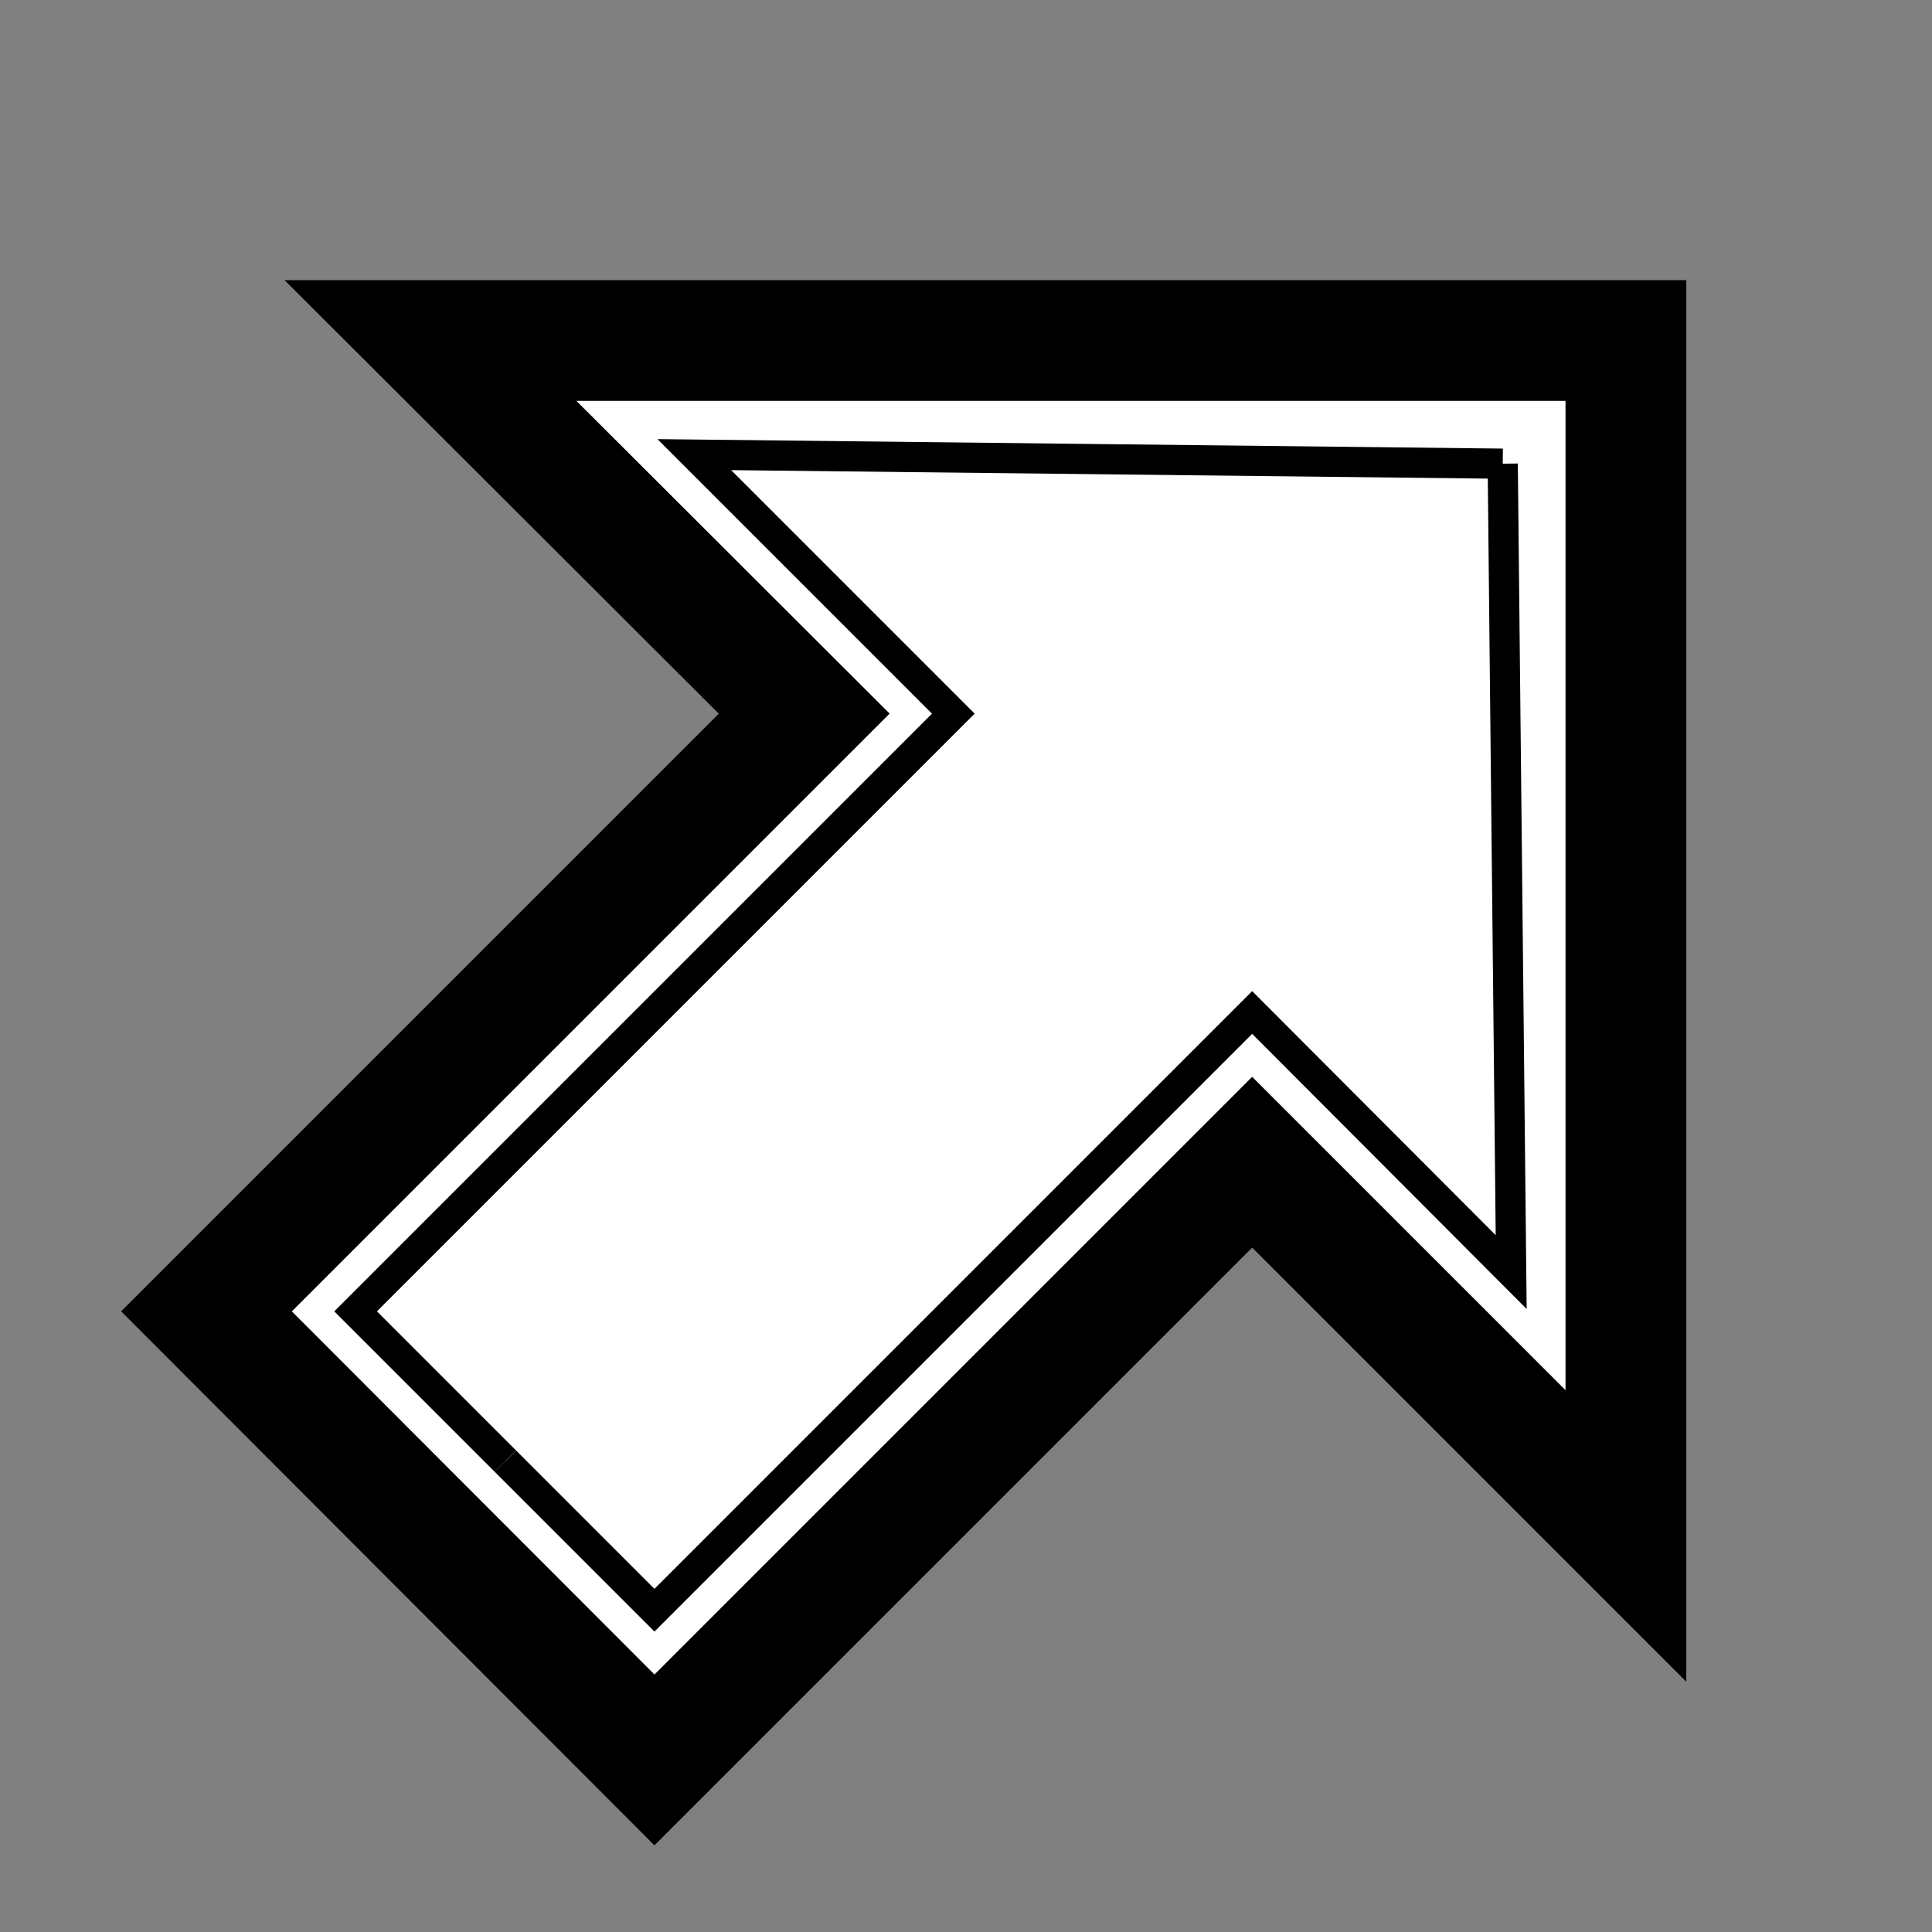
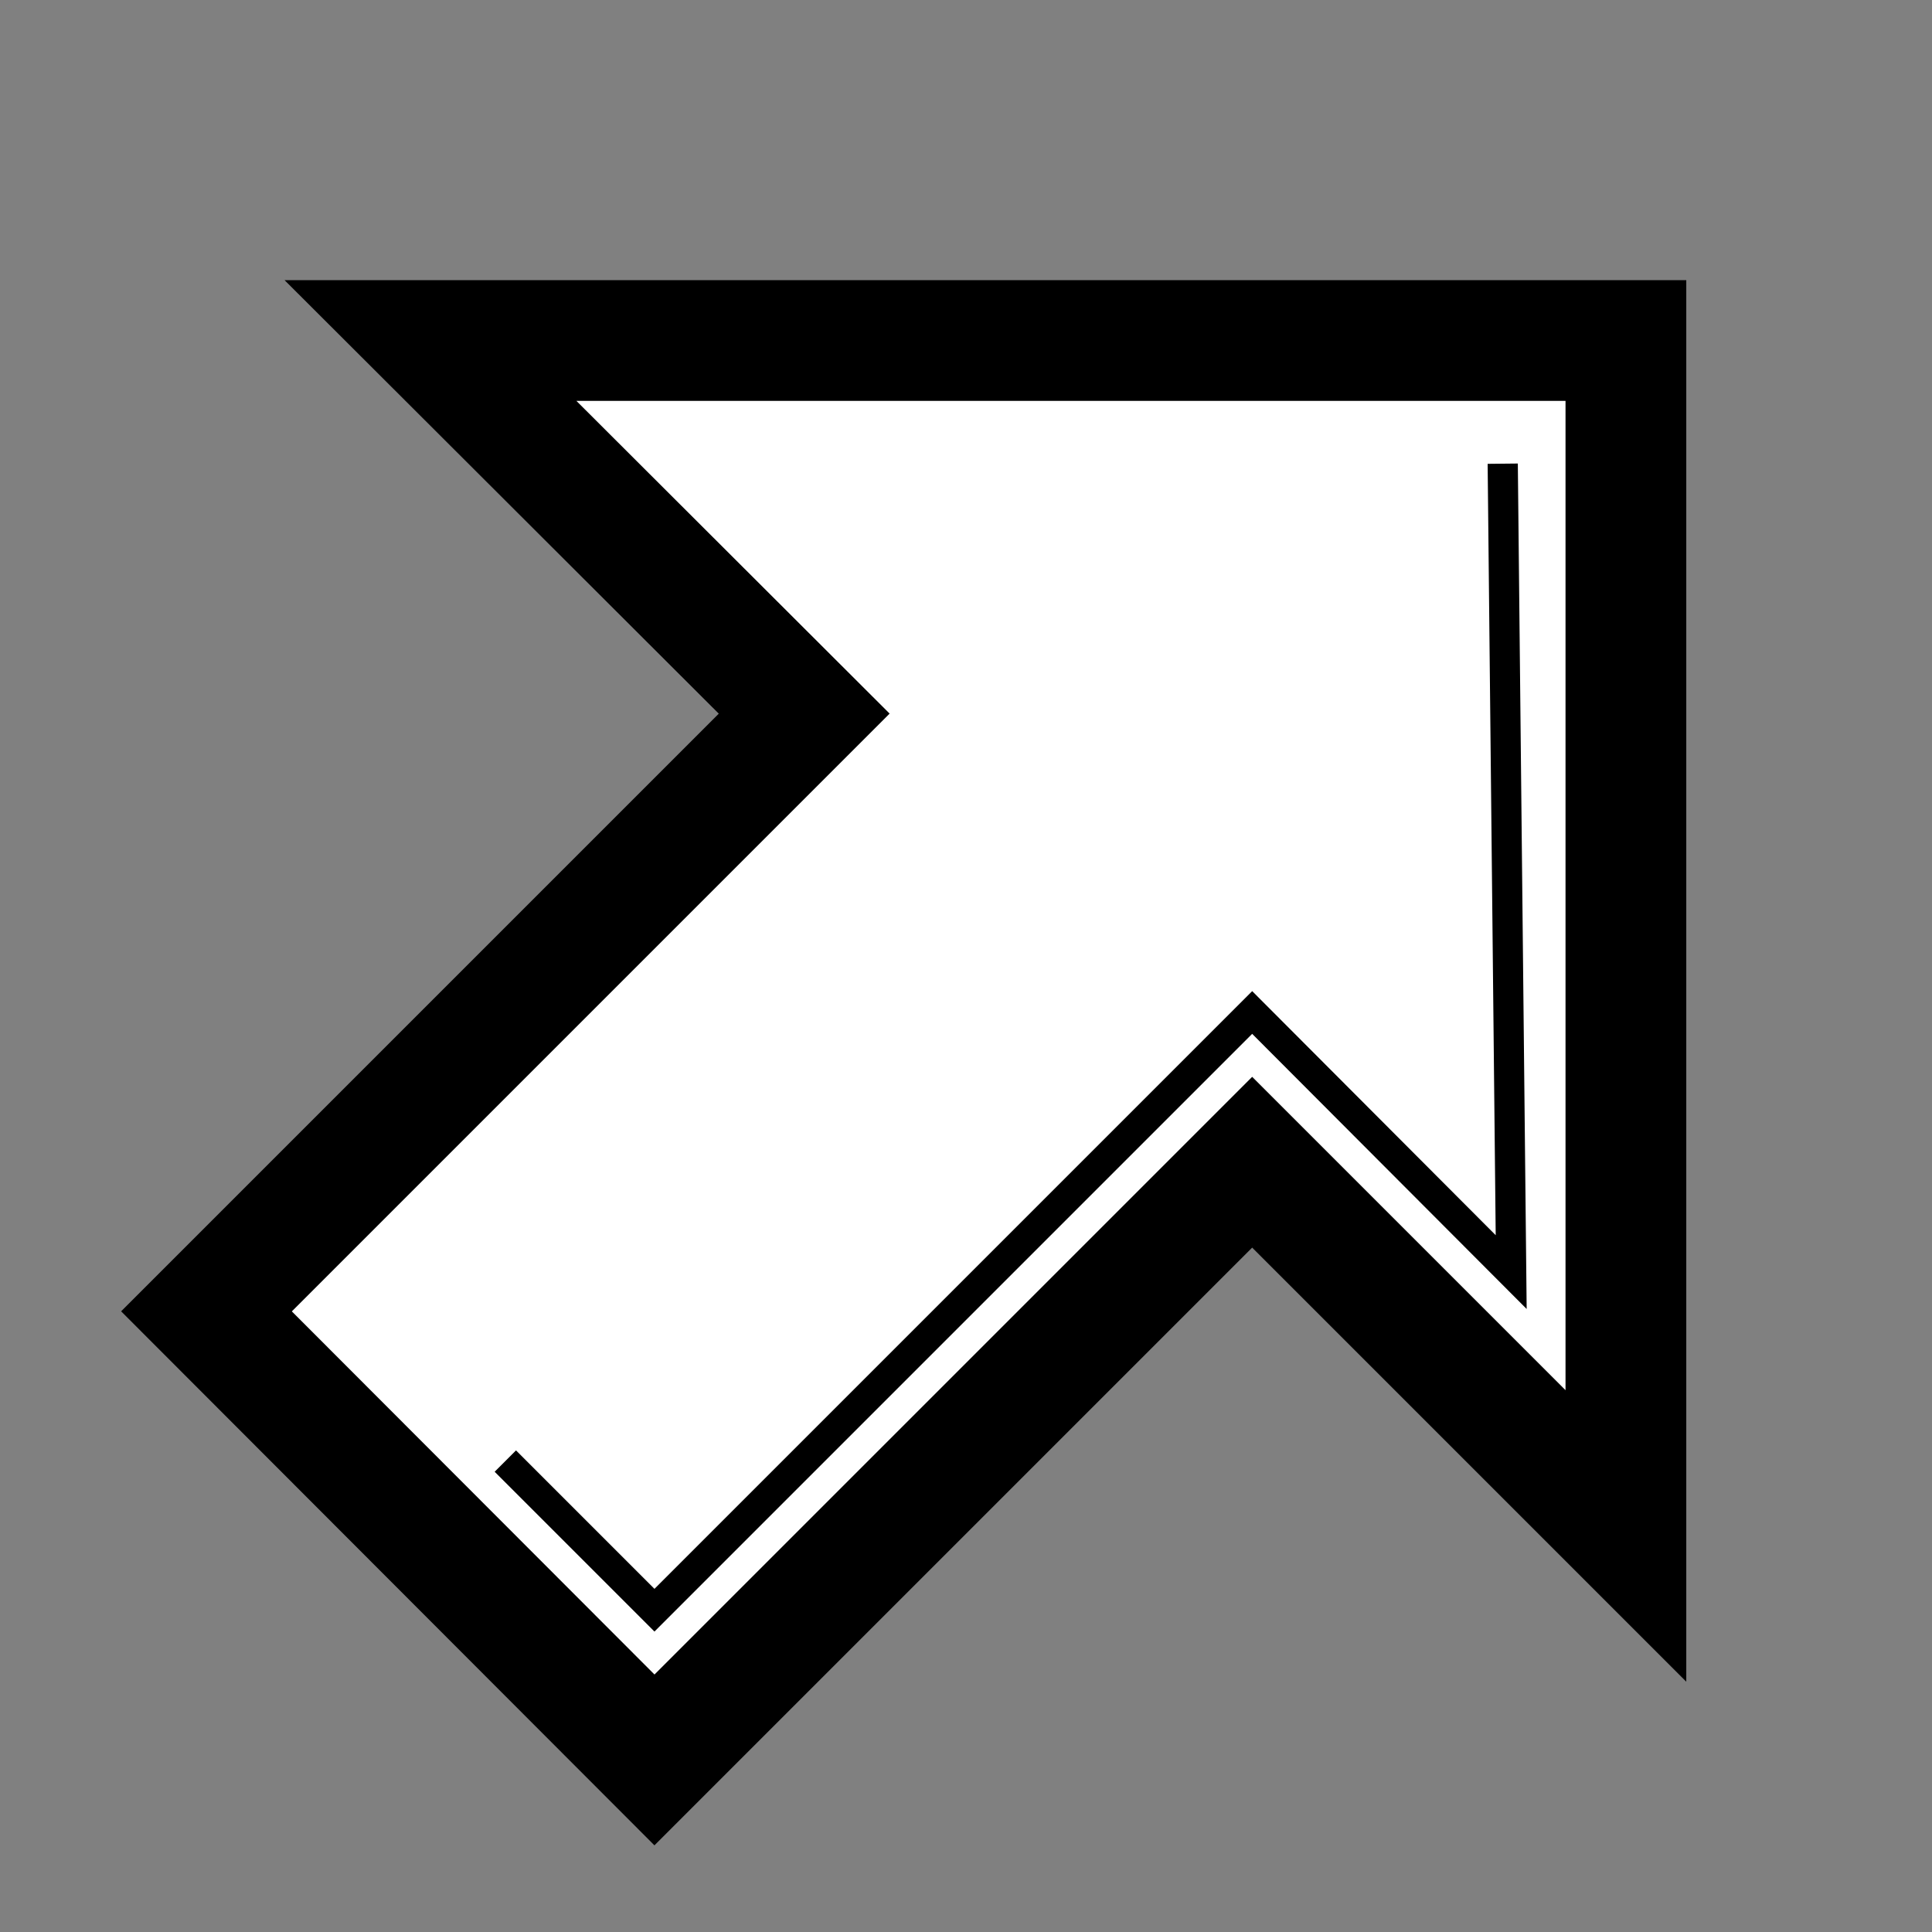
<svg xmlns="http://www.w3.org/2000/svg" xmlns:xlink="http://www.w3.org/1999/xlink" version="1.1" preserveAspectRatio="xMidYMid meet" viewBox="0 0 32 32" width="32" height="32">
  <rect x="0" y="0" width="32" height="32" fill="#808080" stroke="none" />
  <defs>
    <path d="" id="a24ZdNeu1V" />
    <path d="" id="e1dq41OzZV" />
-     <path d="" id="g17nG5wFI8" />
    <path d="" id="b5SKFzukb" />
    <path d="" id="he3s2M1Rp" />
    <path d="" id="bee5aInB4" />
    <path d="" id="d6IJmw4Sd" />
    <path d="" id="c22zwoKZq8" />
    <path d="" id="a1QCmL74Cq" />
    <path d="" id="a1pzwbT7az" />
-     <path d="M3.42 21.72L13.32 11.82L7.13 5.64L26.93 5.64L26.93 25.44L20.74 19.25L10.84 29.15L3.42 21.72Z" id="abIDMtK" />
+     <path d="M3.42 21.72L13.32 11.82L7.13 5.64L26.93 5.64L26.93 25.44L20.74 19.25L10.84 29.15Z" id="abIDMtK" />
    <path d="M24.89 7.68L25.03 21.07L20.74 16.77L10.84 26.67L8.37 24.2" id="dh6Qcb8ts" />
-     <path d="M24.89 7.68L11.5 7.53L15.79 11.82L5.89 21.72L8.37 24.2" id="h4jMALfPy" />
  </defs>
  <g>
    <g>
      <g>
        <g>
          <use xlink:href="#a24ZdNeu1V" opacity="1" fill-opacity="0" stroke="#000000" stroke-width="1" stroke-opacity="1" />
        </g>
      </g>
      <g>
        <g>
          <use xlink:href="#e1dq41OzZV" opacity="1" fill-opacity="0" stroke="#000000" stroke-width="1" stroke-opacity="1" />
        </g>
      </g>
      <g>
        <g>
          <use xlink:href="#g17nG5wFI8" opacity="1" fill-opacity="0" stroke="#290707" stroke-width="1" stroke-opacity="1" />
        </g>
      </g>
      <g>
        <g>
          <use xlink:href="#b5SKFzukb" opacity="1" fill-opacity="0" stroke="#290707" stroke-width="1" stroke-opacity="1" />
        </g>
      </g>
      <g>
        <g>
          <use xlink:href="#he3s2M1Rp" opacity="1" fill-opacity="0" stroke="#290707" stroke-width="1" stroke-opacity="1" />
        </g>
      </g>
      <g>
        <g>
          <use xlink:href="#bee5aInB4" opacity="1" fill-opacity="0" stroke="#290707" stroke-width="1" stroke-opacity="1" />
        </g>
      </g>
      <g>
        <g>
          <use xlink:href="#d6IJmw4Sd" opacity="1" fill-opacity="0" stroke="#290707" stroke-width="1" stroke-opacity="1" />
        </g>
      </g>
      <g>
        <g>
          <use xlink:href="#c22zwoKZq8" opacity="1" fill-opacity="0" stroke="#000000" stroke-width="1" stroke-opacity="1" />
        </g>
      </g>
      <g>
        <g>
          <use xlink:href="#a1QCmL74Cq" opacity="1" fill-opacity="0" stroke="#000000" stroke-width="1" stroke-opacity="1" />
        </g>
      </g>
      <g>
        <g>
          <use xlink:href="#a1pzwbT7az" opacity="1" fill-opacity="0" stroke="#000000" stroke-width="5" stroke-opacity="1" />
        </g>
      </g>
      <g>
        <use xlink:href="#abIDMtK" opacity="1" fill="#ffffff" fill-opacity="1" />
        <g>
          <use xlink:href="#abIDMtK" opacity="1" fill-opacity="0" stroke="#000000" stroke-width="2" stroke-opacity="1" />
        </g>
      </g>
      <g>
        <use xlink:href="#dh6Qcb8ts" opacity="1" fill="#ffffff" fill-opacity="1" />
        <g>
          <use xlink:href="#dh6Qcb8ts" opacity="1" fill-opacity="0" stroke="#000000" stroke-width="0.5" stroke-opacity="1" />
        </g>
      </g>
      <g>
        <use xlink:href="#h4jMALfPy" opacity="1" fill="#ffffff" fill-opacity="1" />
        <g>
          <use xlink:href="#h4jMALfPy" opacity="1" fill-opacity="0" stroke="#000000" stroke-width="0.5" stroke-opacity="1" />
        </g>
      </g>
    </g>
  </g>
</svg>